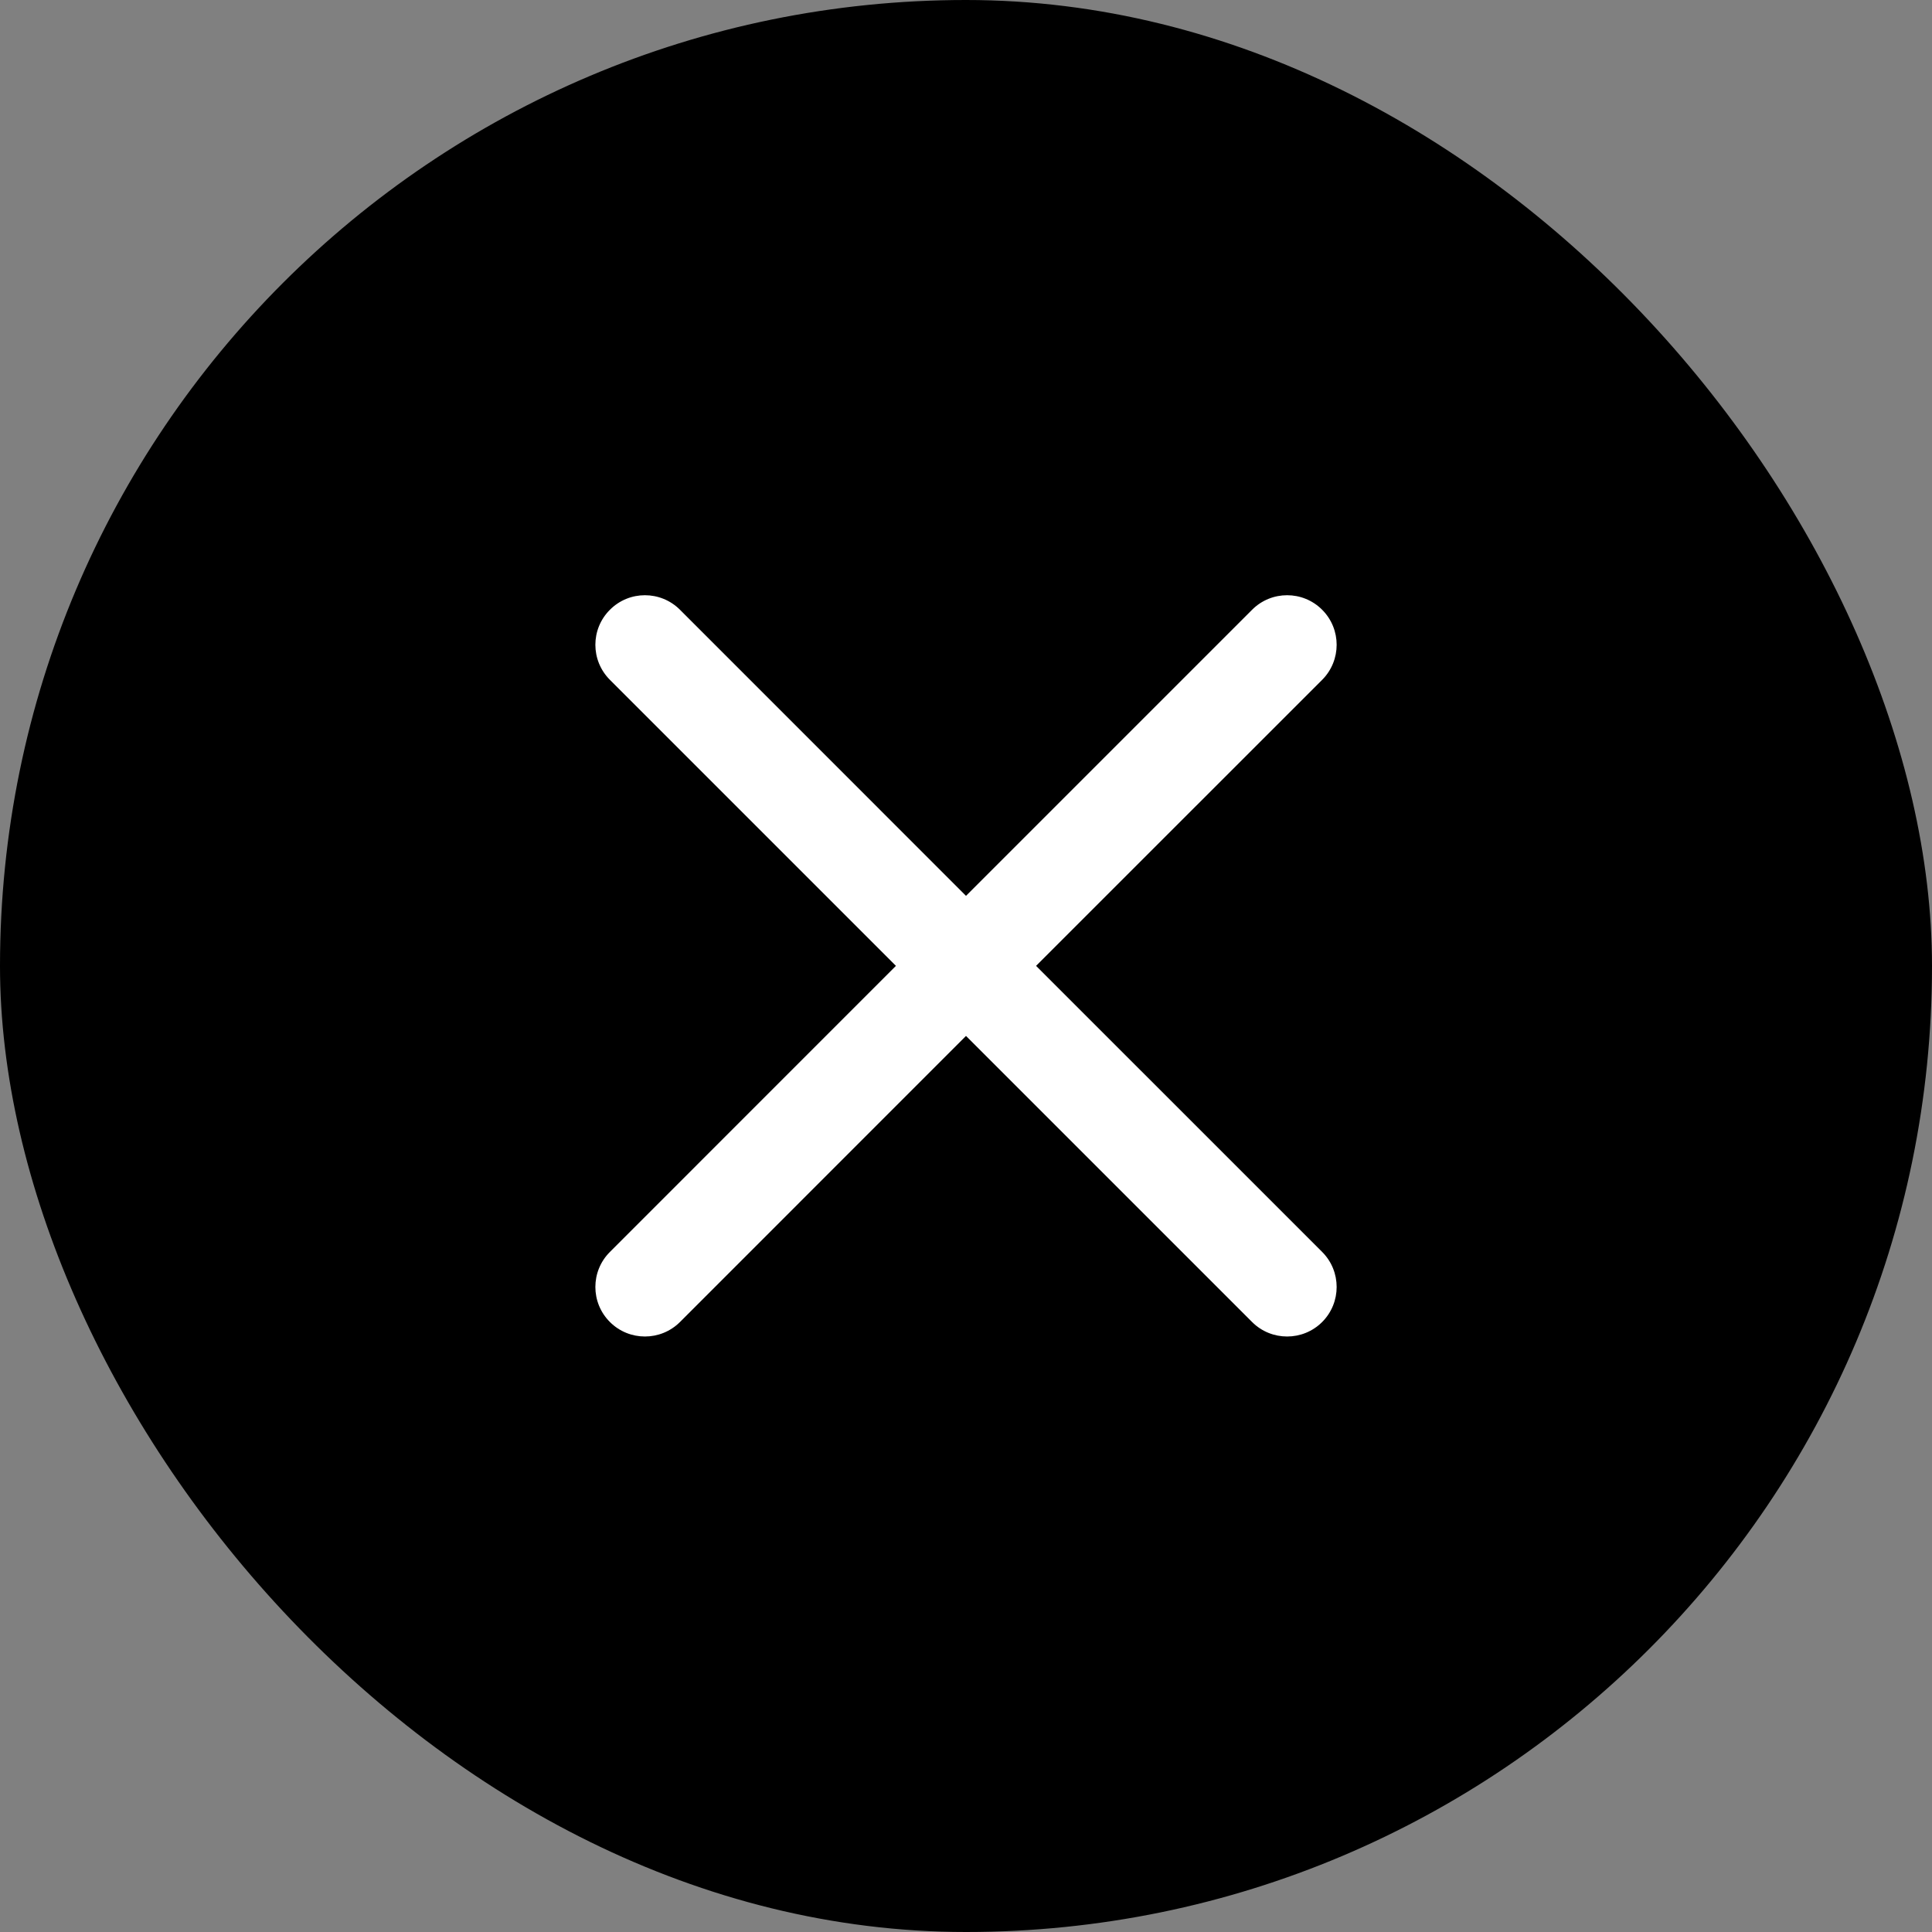
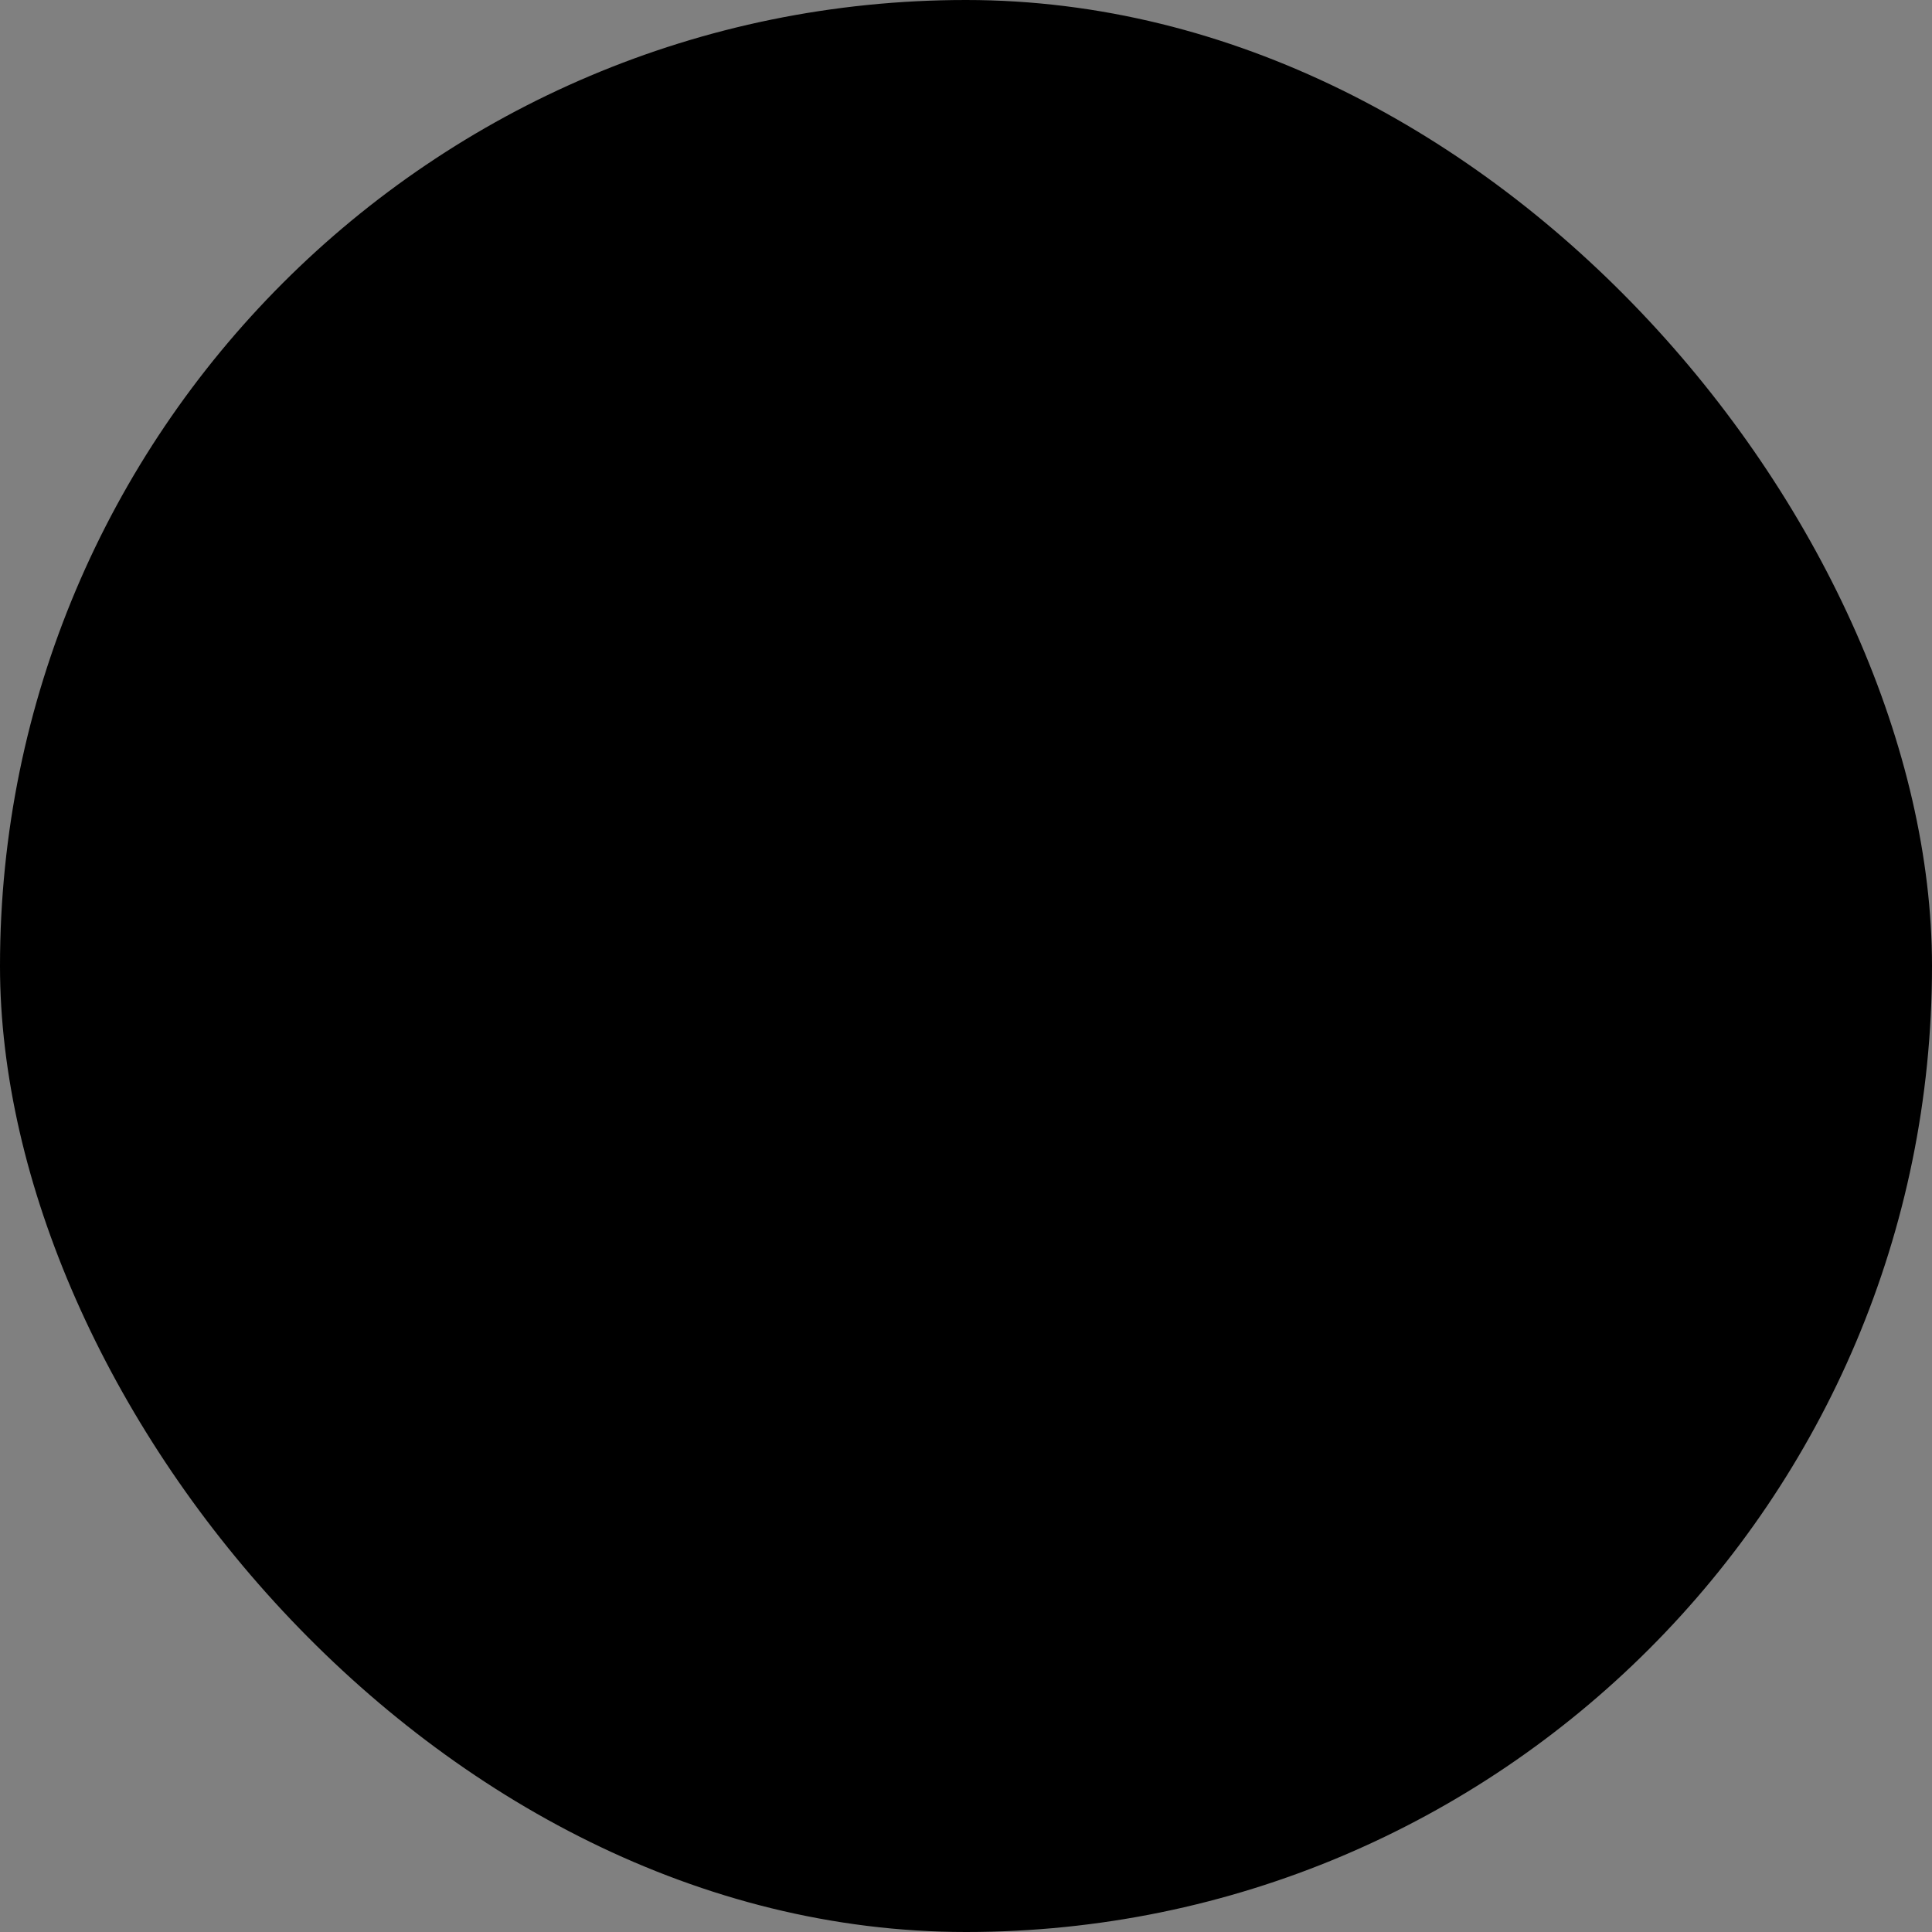
<svg xmlns="http://www.w3.org/2000/svg" width="26" height="26" viewBox="0 0 26 26" fill="none">
  <rect x="0" y="0" width="26" height="26" fill="#808080" stroke="none" />
  <rect width="26" height="26" rx="13" fill="black" />
-   <path d="M9.151 8.206C8.89 7.945 8.468 7.945 8.208 8.206C7.947 8.466 7.947 8.888 8.208 9.149L12.057 12.998L8.208 16.848C7.947 17.108 7.947 17.531 8.208 17.791C8.468 18.051 8.89 18.051 9.151 17.791L13 13.941L16.85 17.791C17.11 18.051 17.533 18.051 17.793 17.791C18.053 17.531 18.053 17.108 17.793 16.848L13.943 12.998L17.793 9.149C18.053 8.888 18.053 8.466 17.793 8.206C17.533 7.945 17.11 7.945 16.85 8.206L13 12.056L9.151 8.206Z" fill="white" />
</svg>